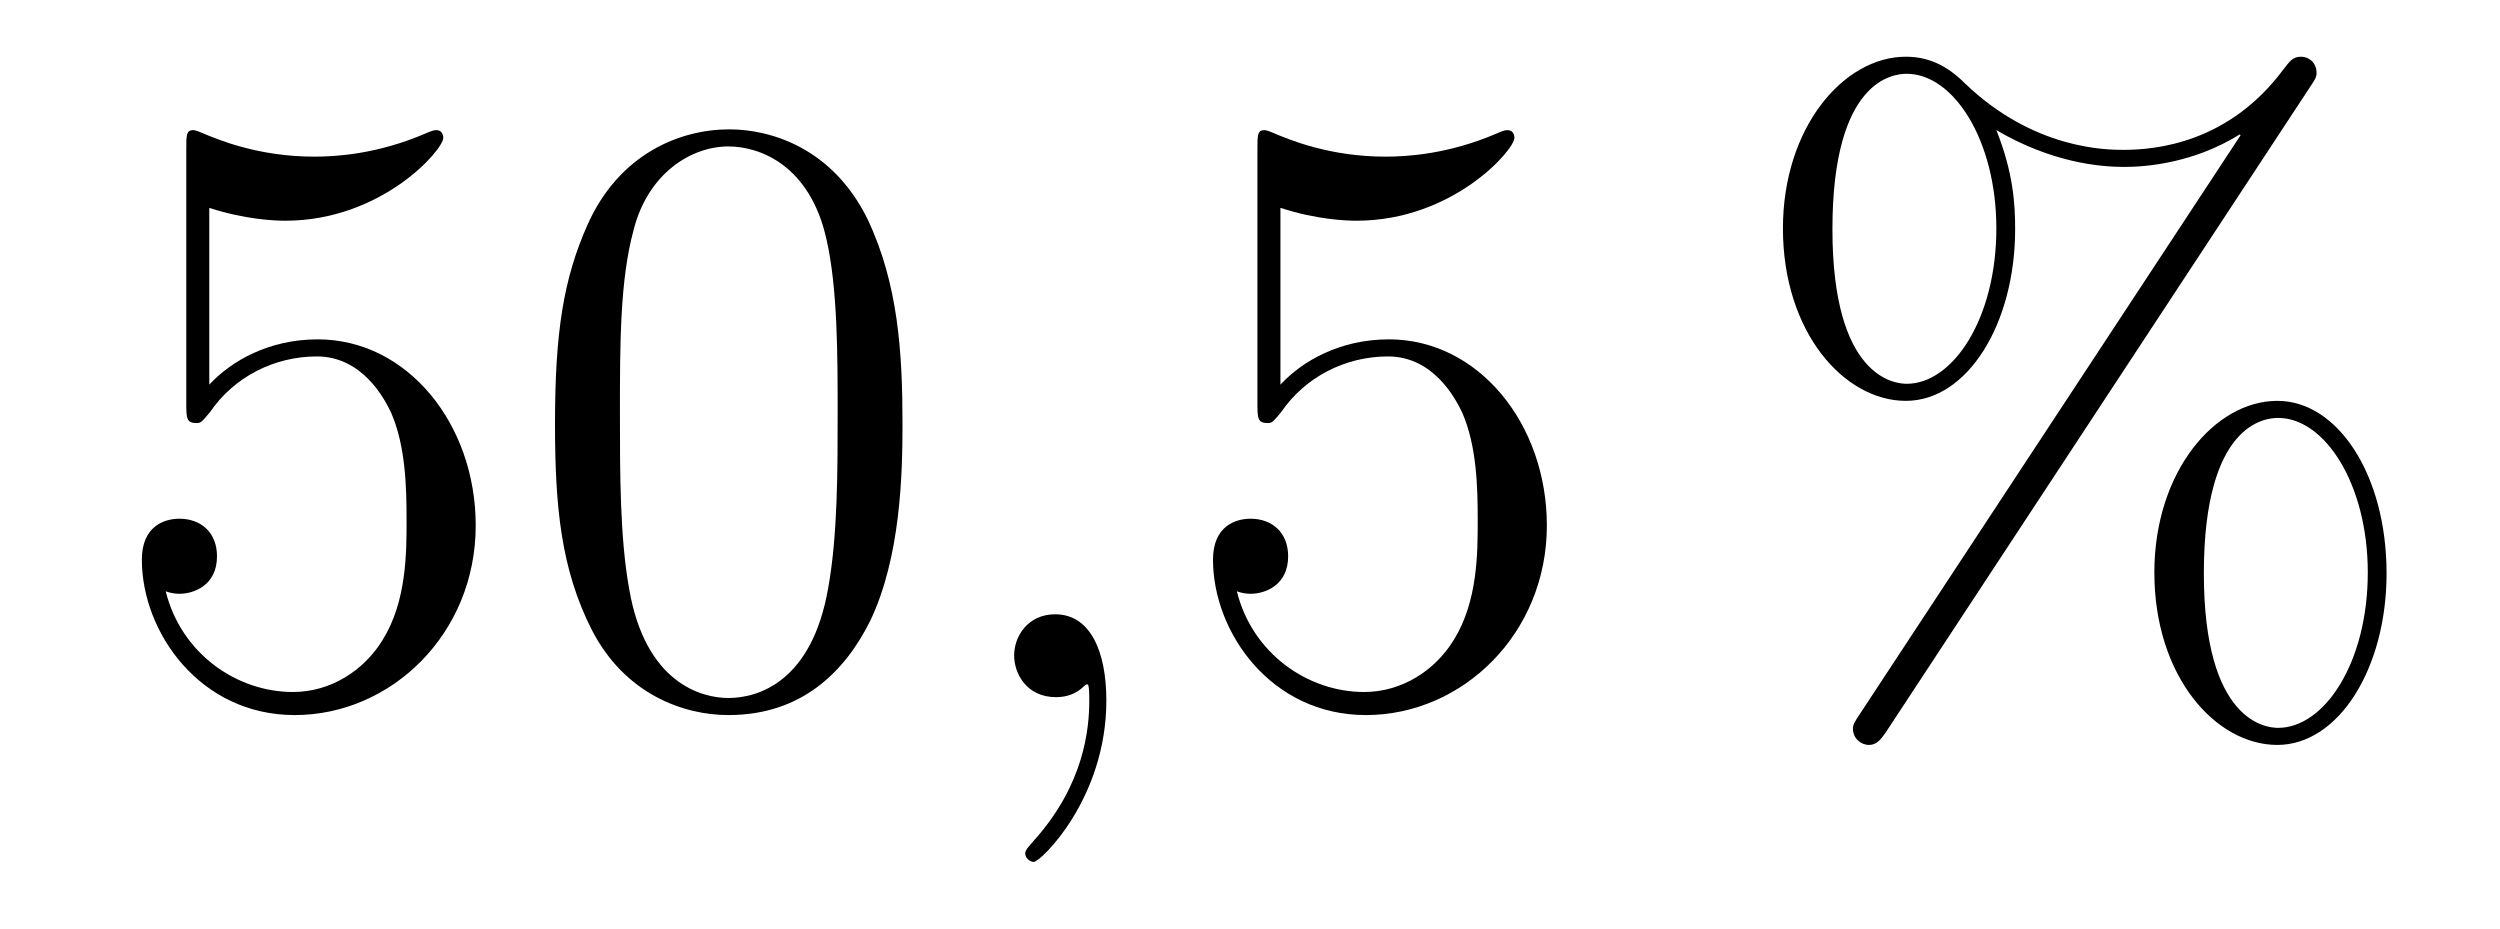
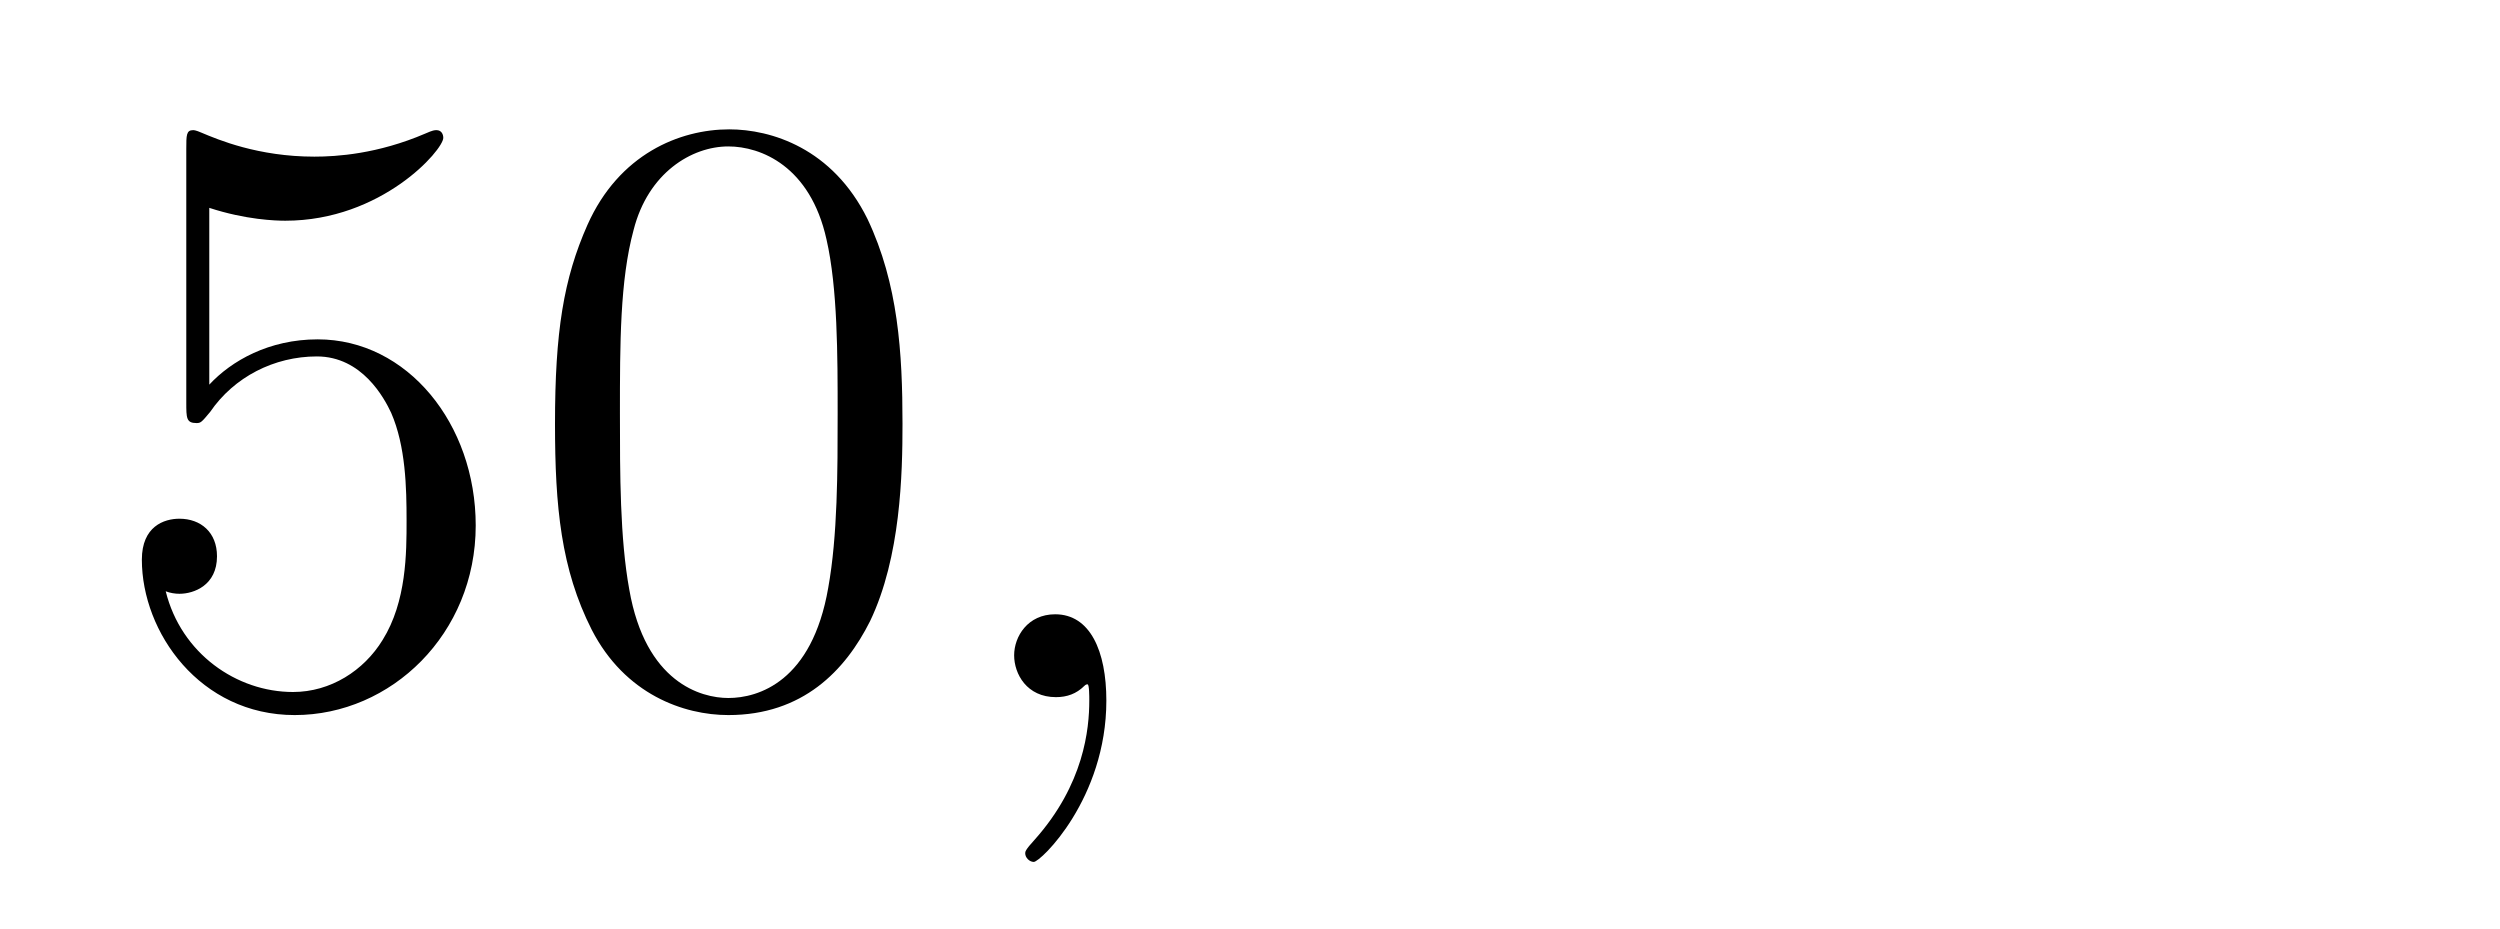
<svg xmlns="http://www.w3.org/2000/svg" height="13pt" version="1.1" viewBox="0 -13 35 13" width="35pt">
  <g id="page1">
    <g transform="matrix(1 0 0 1 -127 651)">
      <path d="M129.93 -661.09C130.444 -660.922 130.863 -660.91 130.994 -660.91C132.345 -660.91 133.206 -661.902 133.206 -662.07C133.206 -662.118 133.182 -662.178 133.11 -662.178C133.086 -662.178 133.062 -662.178 132.954 -662.13C132.285 -661.843 131.711 -661.807 131.401 -661.807C130.612 -661.807 130.05 -662.046 129.822 -662.142C129.739 -662.178 129.715 -662.178 129.703 -662.178C129.608 -662.178 129.608 -662.106 129.608 -661.914V-658.364C129.608 -658.149 129.608 -658.077 129.751 -658.077C129.811 -658.077 129.822 -658.089 129.942 -658.233C130.277 -658.723 130.839 -659.01 131.436 -659.01C132.07 -659.01 132.381 -658.424 132.476 -658.221C132.68 -657.754 132.692 -657.169 132.692 -656.714C132.692 -656.26 132.692 -655.579 132.357 -655.041C132.094 -654.611 131.628 -654.312 131.102 -654.312C130.313 -654.312 129.536 -654.85 129.32 -655.722C129.38 -655.698 129.452 -655.687 129.512 -655.687C129.715 -655.687 130.038 -655.806 130.038 -656.212C130.038 -656.547 129.811 -656.738 129.512 -656.738C129.297 -656.738 128.986 -656.631 128.986 -656.165C128.986 -655.148 129.799 -653.989 131.126 -653.989C132.476 -653.989 133.66 -655.125 133.66 -656.643C133.66 -658.065 132.703 -659.249 131.448 -659.249C130.767 -659.249 130.241 -658.95 129.93 -658.615V-661.09ZM139.635 -658.065C139.635 -659.058 139.576 -660.026 139.145 -660.934C138.655 -661.927 137.794 -662.189 137.209 -662.189C136.515 -662.189 135.666 -661.843 135.224 -660.851C134.89 -660.097 134.77 -659.356 134.77 -658.065C134.77 -656.906 134.854 -656.033 135.284 -655.184C135.75 -654.276 136.575 -653.989 137.197 -653.989C138.237 -653.989 138.834 -654.611 139.181 -655.304C139.611 -656.2 139.635 -657.372 139.635 -658.065ZM137.197 -654.228C136.814 -654.228 136.037 -654.443 135.81 -655.746C135.679 -656.463 135.679 -657.372 135.679 -658.209C135.679 -659.189 135.679 -660.073 135.87 -660.779C136.073 -661.58 136.683 -661.95 137.197 -661.95C137.651 -661.95 138.344 -661.675 138.571 -660.648C138.727 -659.966 138.727 -659.022 138.727 -658.209C138.727 -657.408 138.727 -656.499 138.595 -655.77C138.368 -654.455 137.615 -654.228 137.197 -654.228Z" fill-rule="evenodd" />
      <path d="M142.489 -654.192C142.489 -654.886 142.262 -655.4 141.772 -655.4C141.389 -655.4 141.198 -655.089 141.198 -654.826C141.198 -654.563 141.377 -654.24 141.783 -654.24C141.939 -654.24 142.07 -654.288 142.178 -654.395C142.202 -654.419 142.214 -654.419 142.226 -654.419C142.25 -654.419 142.25 -654.252 142.25 -654.192C142.25 -653.798 142.178 -653.021 141.485 -652.244C141.353 -652.1 141.353 -652.076 141.353 -652.053C141.353 -651.993 141.413 -651.933 141.473 -651.933C141.568 -651.933 142.489 -652.818 142.489 -654.192Z" fill-rule="evenodd" />
-       <path d="M144.926 -661.09C145.44 -660.922 145.859 -660.91 145.99 -660.91C147.341 -660.91 148.202 -661.902 148.202 -662.07C148.202 -662.118 148.178 -662.178 148.106 -662.178C148.082 -662.178 148.058 -662.178 147.951 -662.13C147.281 -661.843 146.707 -661.807 146.397 -661.807C145.608 -661.807 145.046 -662.046 144.819 -662.142C144.735 -662.178 144.711 -662.178 144.699 -662.178C144.604 -662.178 144.604 -662.106 144.604 -661.914V-658.364C144.604 -658.149 144.604 -658.077 144.747 -658.077C144.807 -658.077 144.819 -658.089 144.938 -658.233C145.273 -658.723 145.835 -659.01 146.432 -659.01C147.066 -659.01 147.377 -658.424 147.472 -658.221C147.676 -657.754 147.688 -657.169 147.688 -656.714C147.688 -656.26 147.688 -655.579 147.353 -655.041C147.09 -654.611 146.624 -654.312 146.098 -654.312C145.309 -654.312 144.532 -654.85 144.316 -655.722C144.376 -655.698 144.448 -655.687 144.508 -655.687C144.711 -655.687 145.034 -655.806 145.034 -656.212C145.034 -656.547 144.807 -656.738 144.508 -656.738C144.293 -656.738 143.982 -656.631 143.982 -656.165C143.982 -655.148 144.795 -653.989 146.122 -653.989C147.472 -653.989 148.656 -655.125 148.656 -656.643C148.656 -658.065 147.699 -659.249 146.445 -659.249C145.763 -659.249 145.237 -658.95 144.926 -658.615V-661.09Z" fill-rule="evenodd" />
-       <path d="M160.412 -655.973C160.412 -657.348 159.731 -658.388 158.882 -658.388C158.009 -658.388 157.161 -657.396 157.161 -655.985C157.161 -654.527 158.021 -653.571 158.882 -653.571C159.743 -653.571 160.412 -654.647 160.412 -655.973ZM158.894 -653.81C158.727 -653.81 157.854 -653.893 157.854 -655.973C157.854 -658.077 158.715 -658.149 158.894 -658.149C159.551 -658.149 160.149 -657.217 160.149 -655.985C160.149 -654.718 159.539 -653.81 158.894 -653.81ZM159.336 -662.775C159.408 -662.883 159.432 -662.919 159.432 -662.978C159.432 -663.134 159.312 -663.206 159.217 -663.206C159.097 -663.206 159.061 -663.146 158.966 -663.026C158.201 -661.998 157.184 -661.902 156.73 -661.902C156.503 -661.902 155.475 -661.902 154.507 -662.835C154.256 -663.086 153.993 -663.206 153.682 -663.206C152.809 -663.206 151.961 -662.213 151.961 -660.803C151.961 -659.344 152.821 -658.388 153.682 -658.388S155.212 -659.464 155.212 -660.791C155.212 -661.137 155.188 -661.58 154.949 -662.178C155.726 -661.723 156.396 -661.663 156.742 -661.663C157.065 -661.663 157.722 -661.723 158.356 -662.118L158.368 -662.106L153.036 -654.001C152.965 -653.893 152.941 -653.857 152.941 -653.798C152.941 -653.666 153.048 -653.571 153.168 -653.571C153.275 -653.571 153.335 -653.654 153.395 -653.738L159.336 -662.775ZM153.694 -658.627C153.527 -658.627 152.654 -658.711 152.654 -660.791C152.654 -662.895 153.515 -662.967 153.694 -662.967C154.351 -662.967 154.949 -662.034 154.949 -660.803C154.949 -659.536 154.339 -658.627 153.694 -658.627Z" fill-rule="evenodd" />
    </g>
  </g>
</svg>